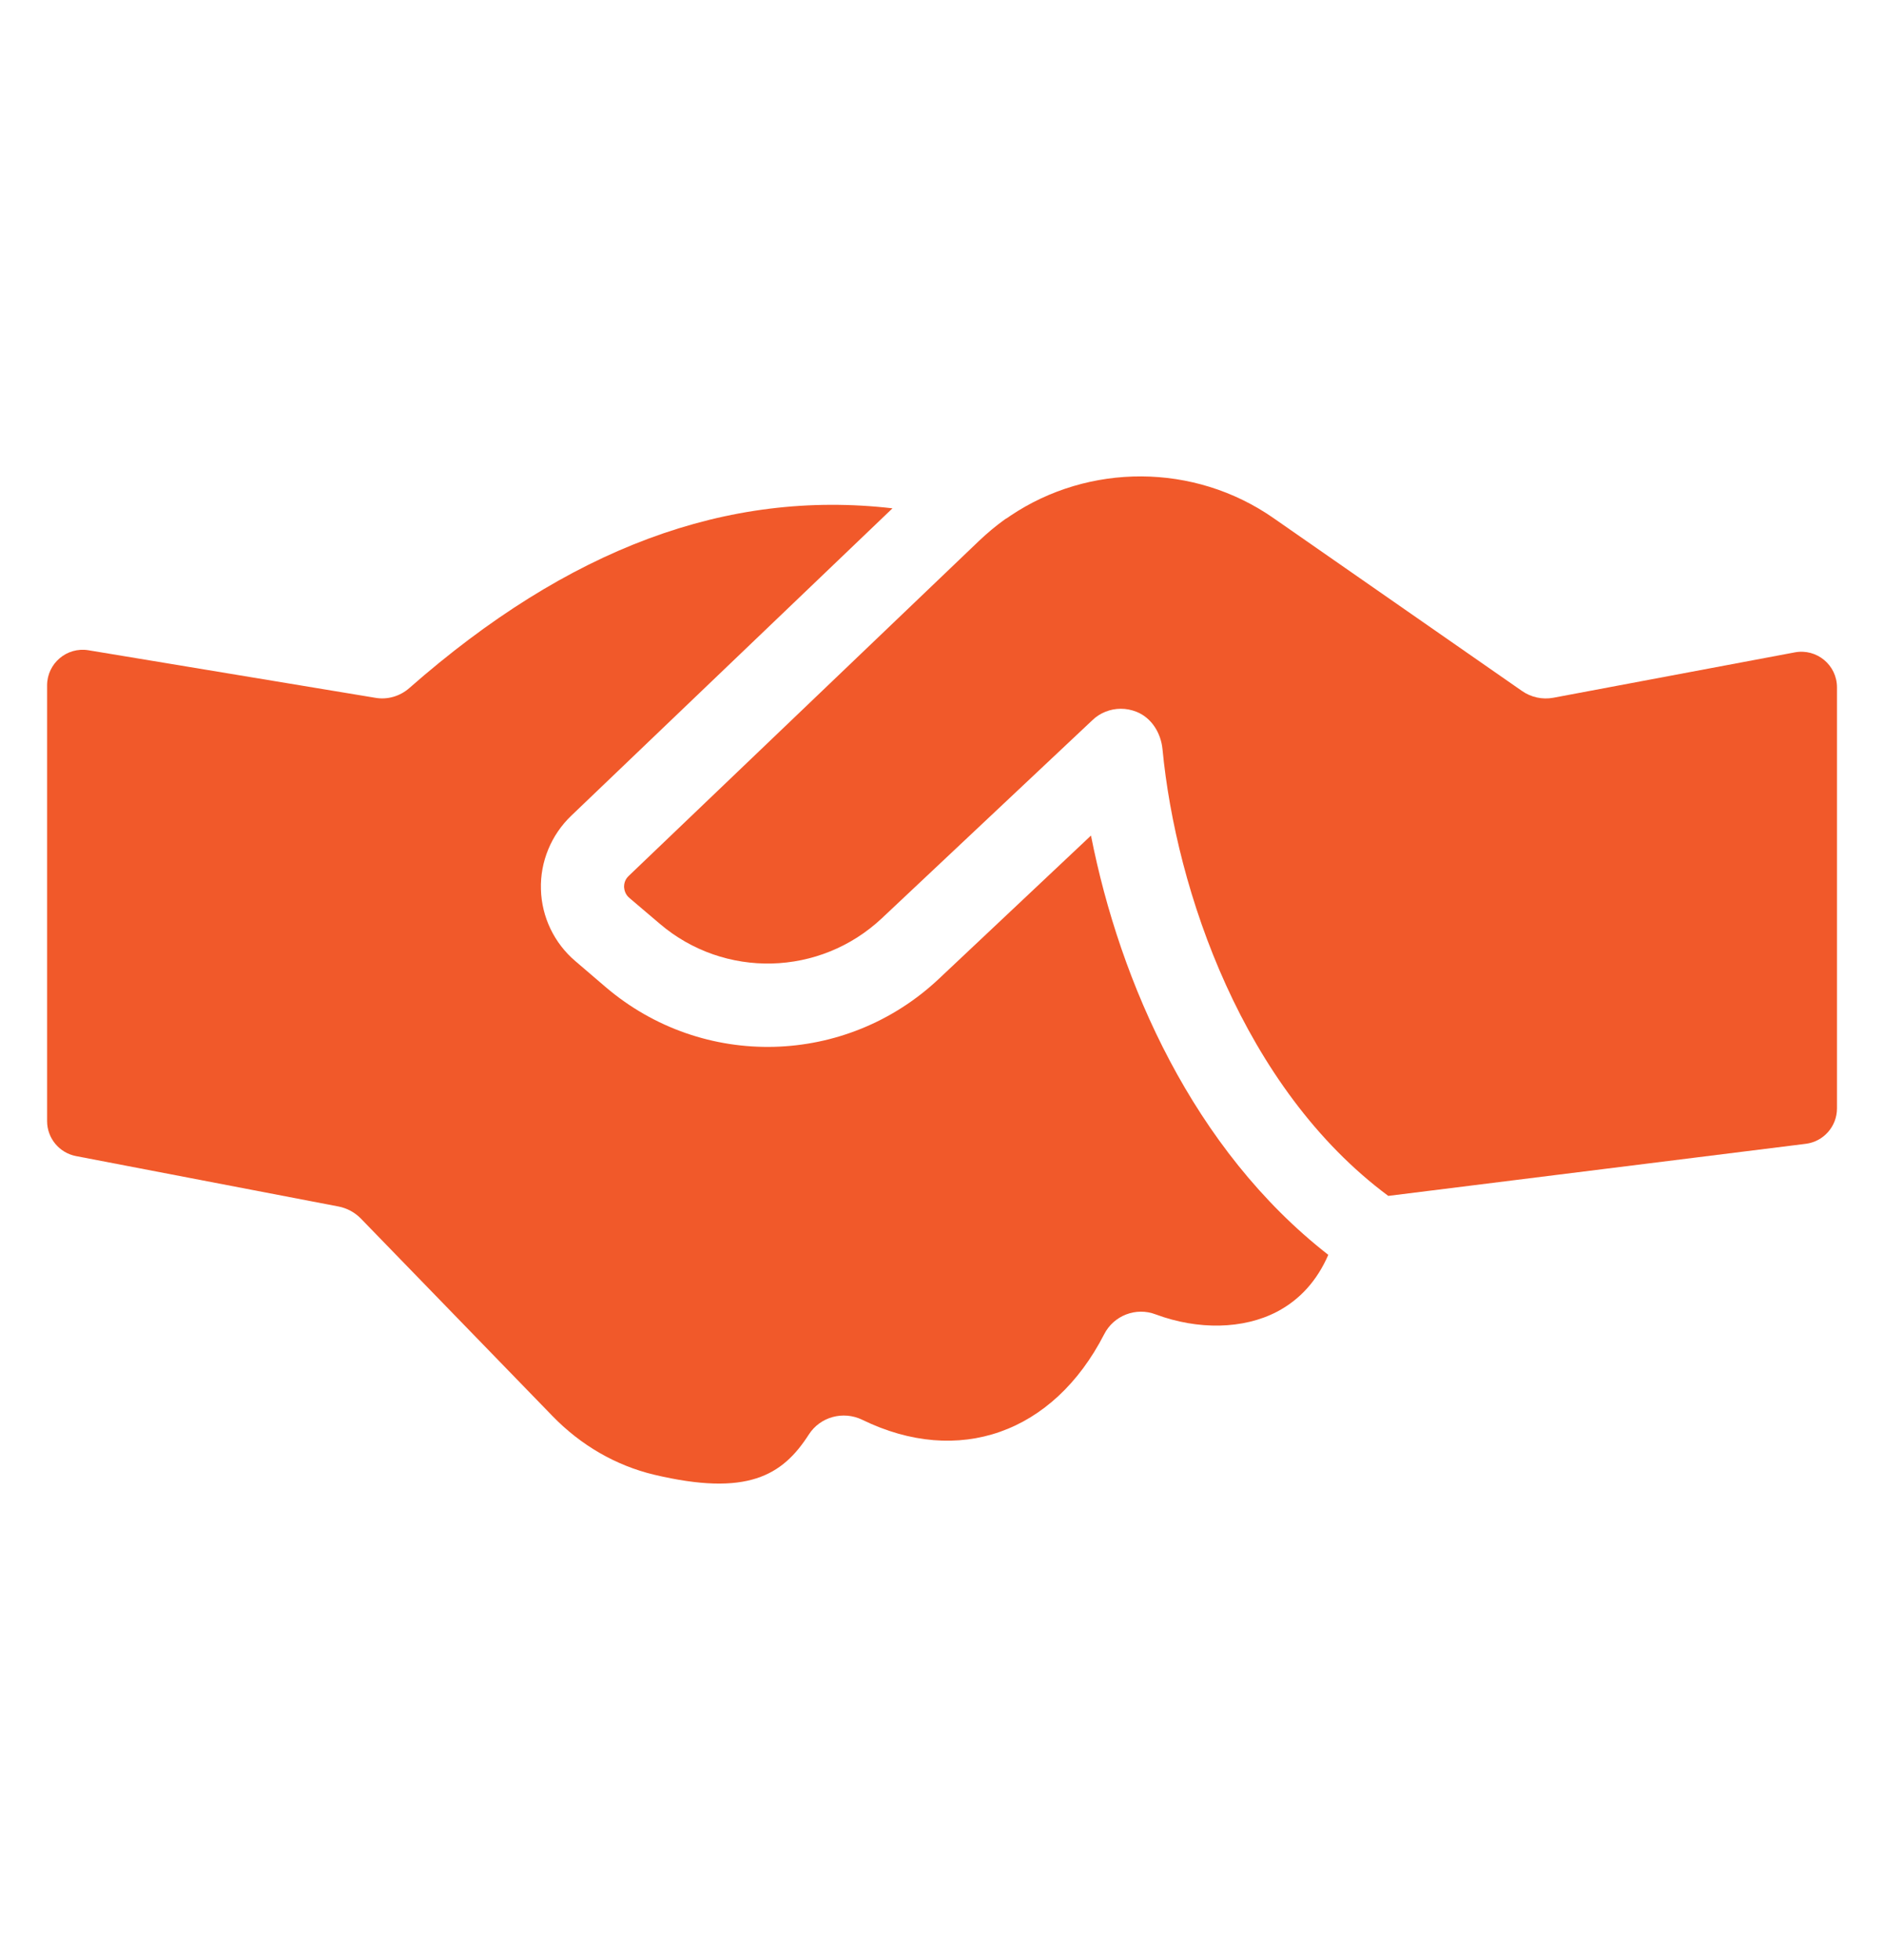
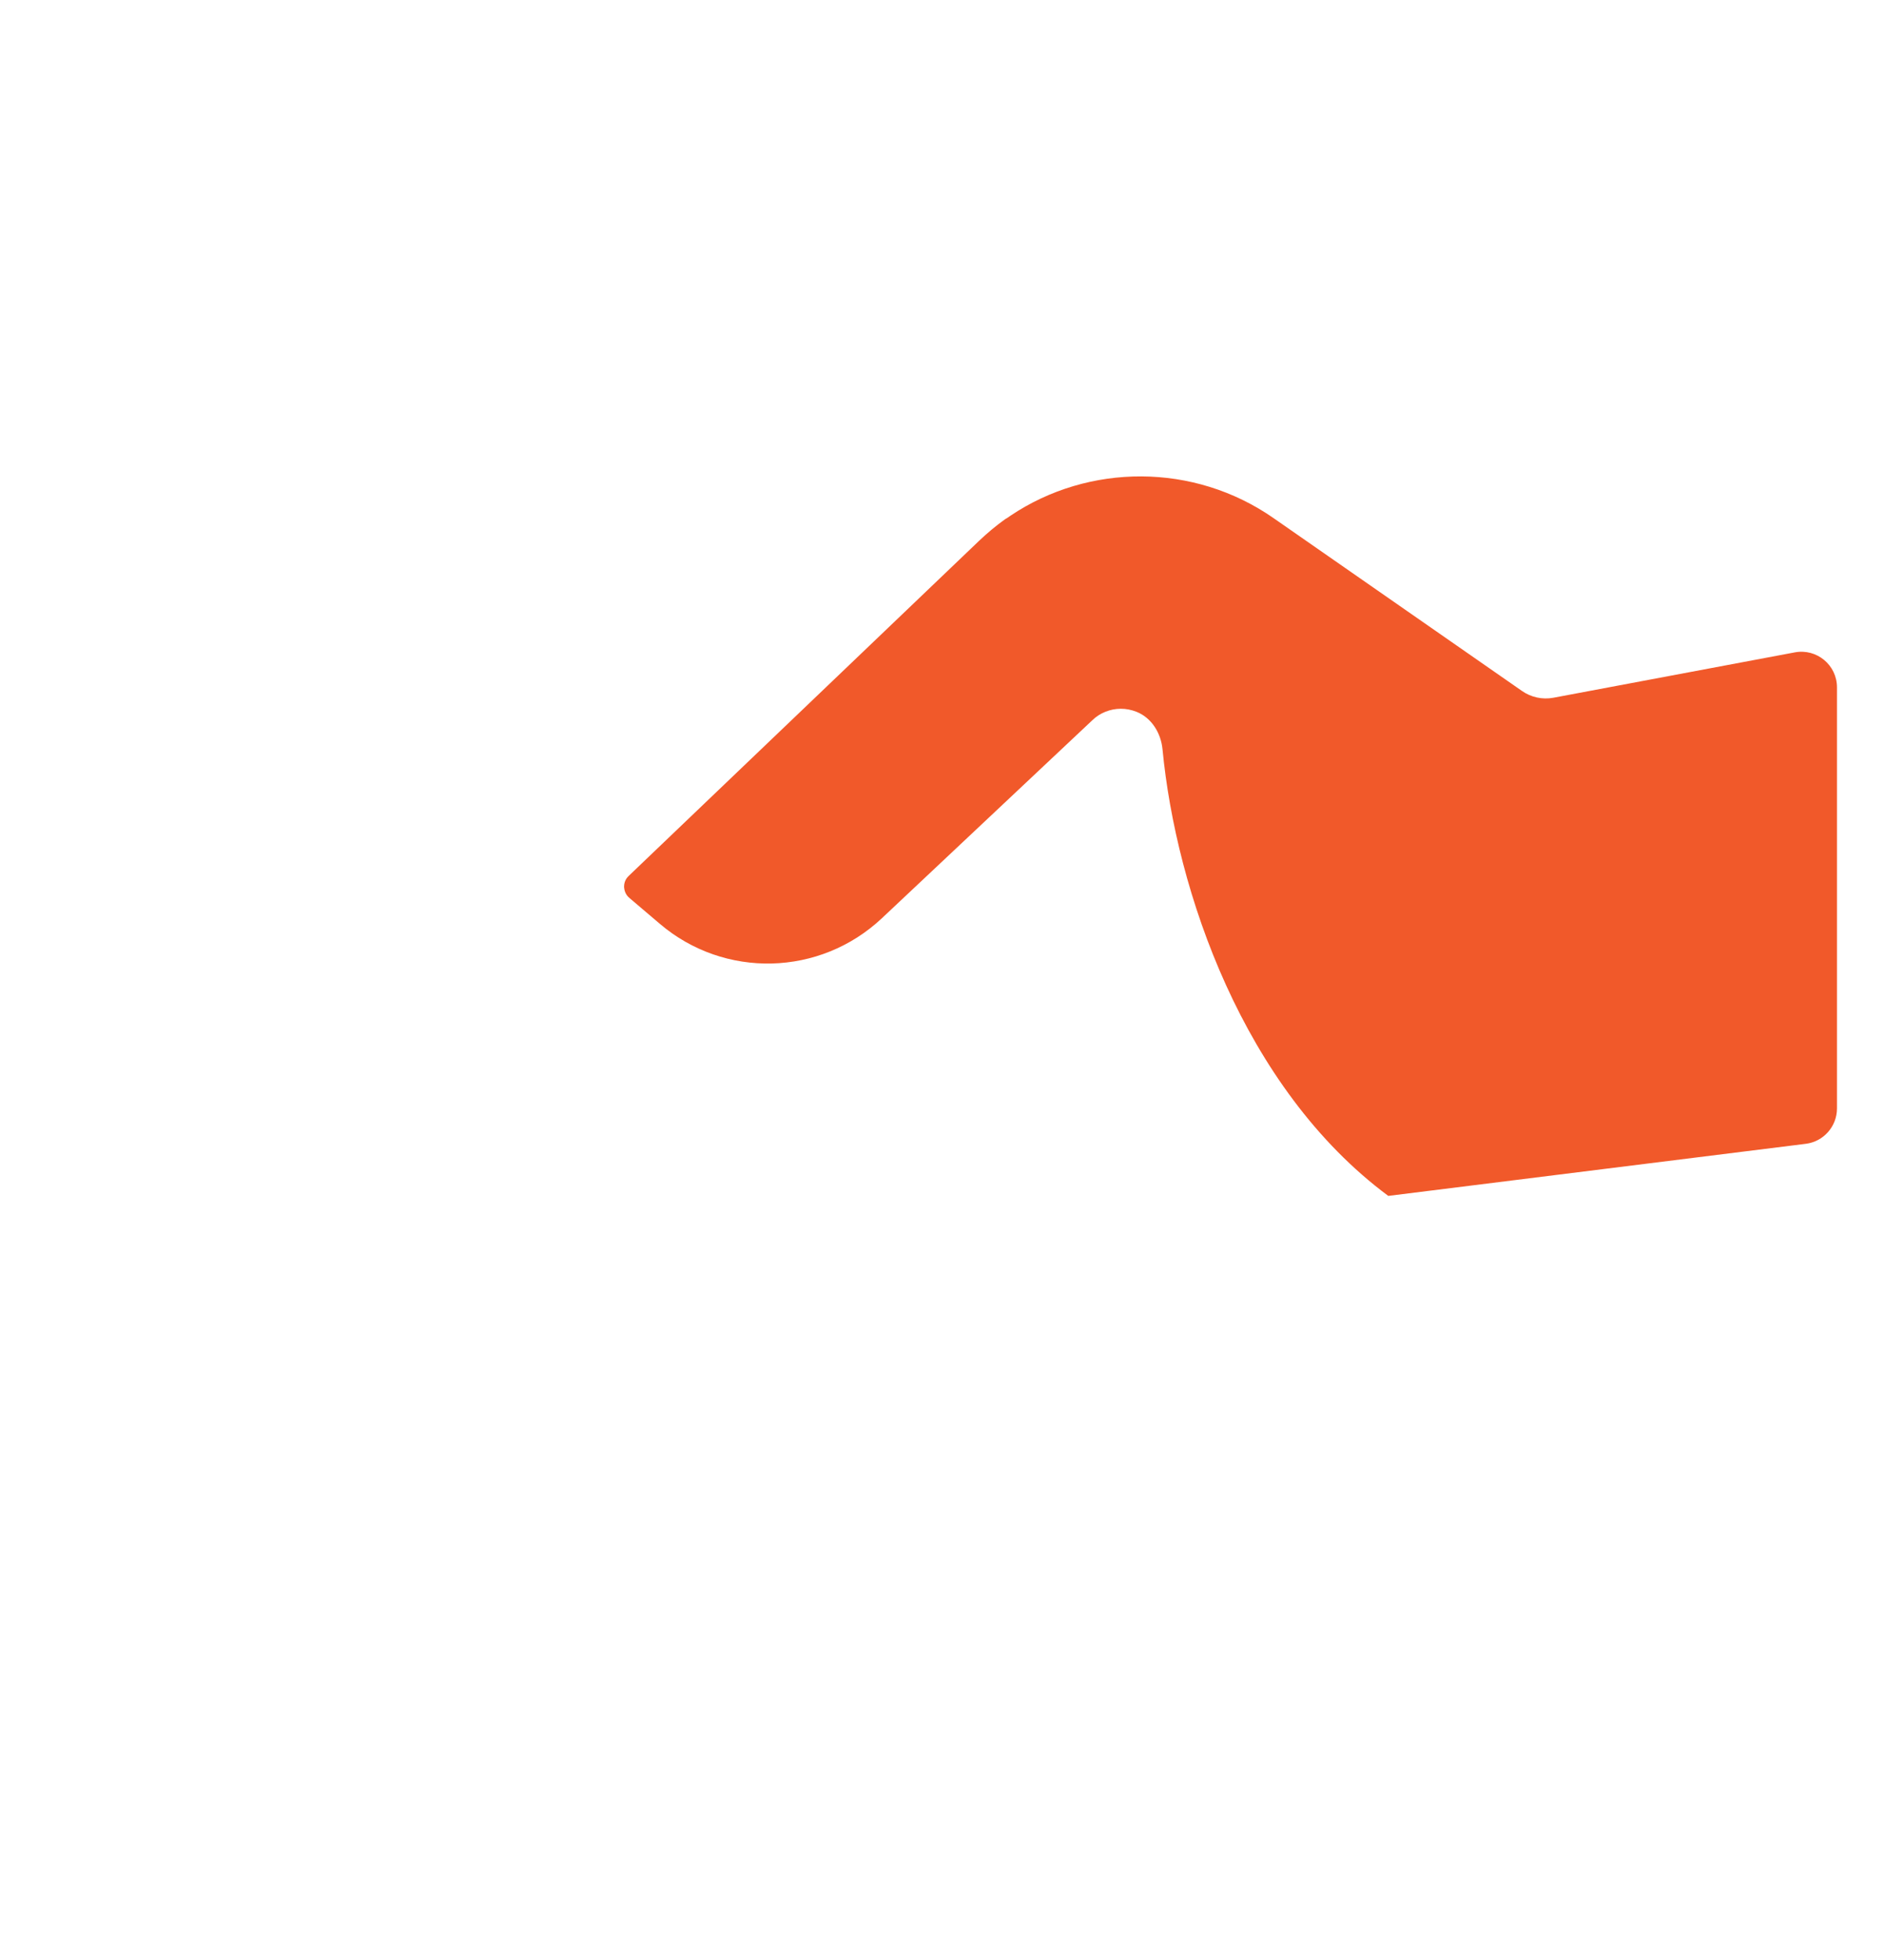
<svg xmlns="http://www.w3.org/2000/svg" width="25" height="26" viewBox="0 0 25 26" fill="none">
-   <path d="M17.626 16.646C17.477 16.988 17.25 17.24 16.946 17.4C16.499 17.634 15.897 17.645 15.336 17.436C15.074 17.336 14.778 17.45 14.651 17.701C13.977 19.012 12.718 19.457 11.44 18.833C11.188 18.712 10.884 18.794 10.733 19.029C10.382 19.576 9.915 19.855 8.678 19.562C8.173 19.441 7.709 19.173 7.333 18.786L4.787 16.163C4.707 16.082 4.605 16.027 4.494 16.005L1.009 15.336C0.786 15.293 0.625 15.098 0.625 14.872V9.092C0.625 8.8 0.887 8.578 1.175 8.626L4.977 9.256C5.14 9.286 5.309 9.236 5.433 9.126C7.54 7.276 9.647 6.489 11.843 6.743L7.579 10.822C7.314 11.076 7.167 11.432 7.178 11.796C7.187 12.164 7.355 12.512 7.634 12.749L8.037 13.094C9.327 14.194 11.227 14.144 12.459 12.984L14.477 11.084C14.861 13.034 15.833 15.248 17.626 16.646Z" fill="#F1592A" />
  <path d="M24.376 9.118V14.704C24.376 14.942 24.198 15.144 23.962 15.173L18.422 15.864C16.495 14.434 15.605 11.81 15.426 9.939C15.405 9.725 15.283 9.524 15.083 9.443C15.012 9.415 14.944 9.402 14.873 9.402C14.735 9.402 14.597 9.455 14.495 9.554L11.703 12.18C10.88 12.954 9.612 12.984 8.756 12.255L8.35 11.91C8.292 11.86 8.284 11.799 8.281 11.766C8.281 11.733 8.287 11.672 8.342 11.62L12.99 7.176C13.1 7.071 13.216 6.975 13.335 6.889C13.36 6.875 13.385 6.859 13.407 6.842C14.448 6.143 15.843 6.138 16.898 6.872L20.195 9.165C20.316 9.25 20.466 9.283 20.612 9.256L23.816 8.654C24.107 8.599 24.376 8.822 24.376 9.118Z" fill="#F1592A" />
</svg>